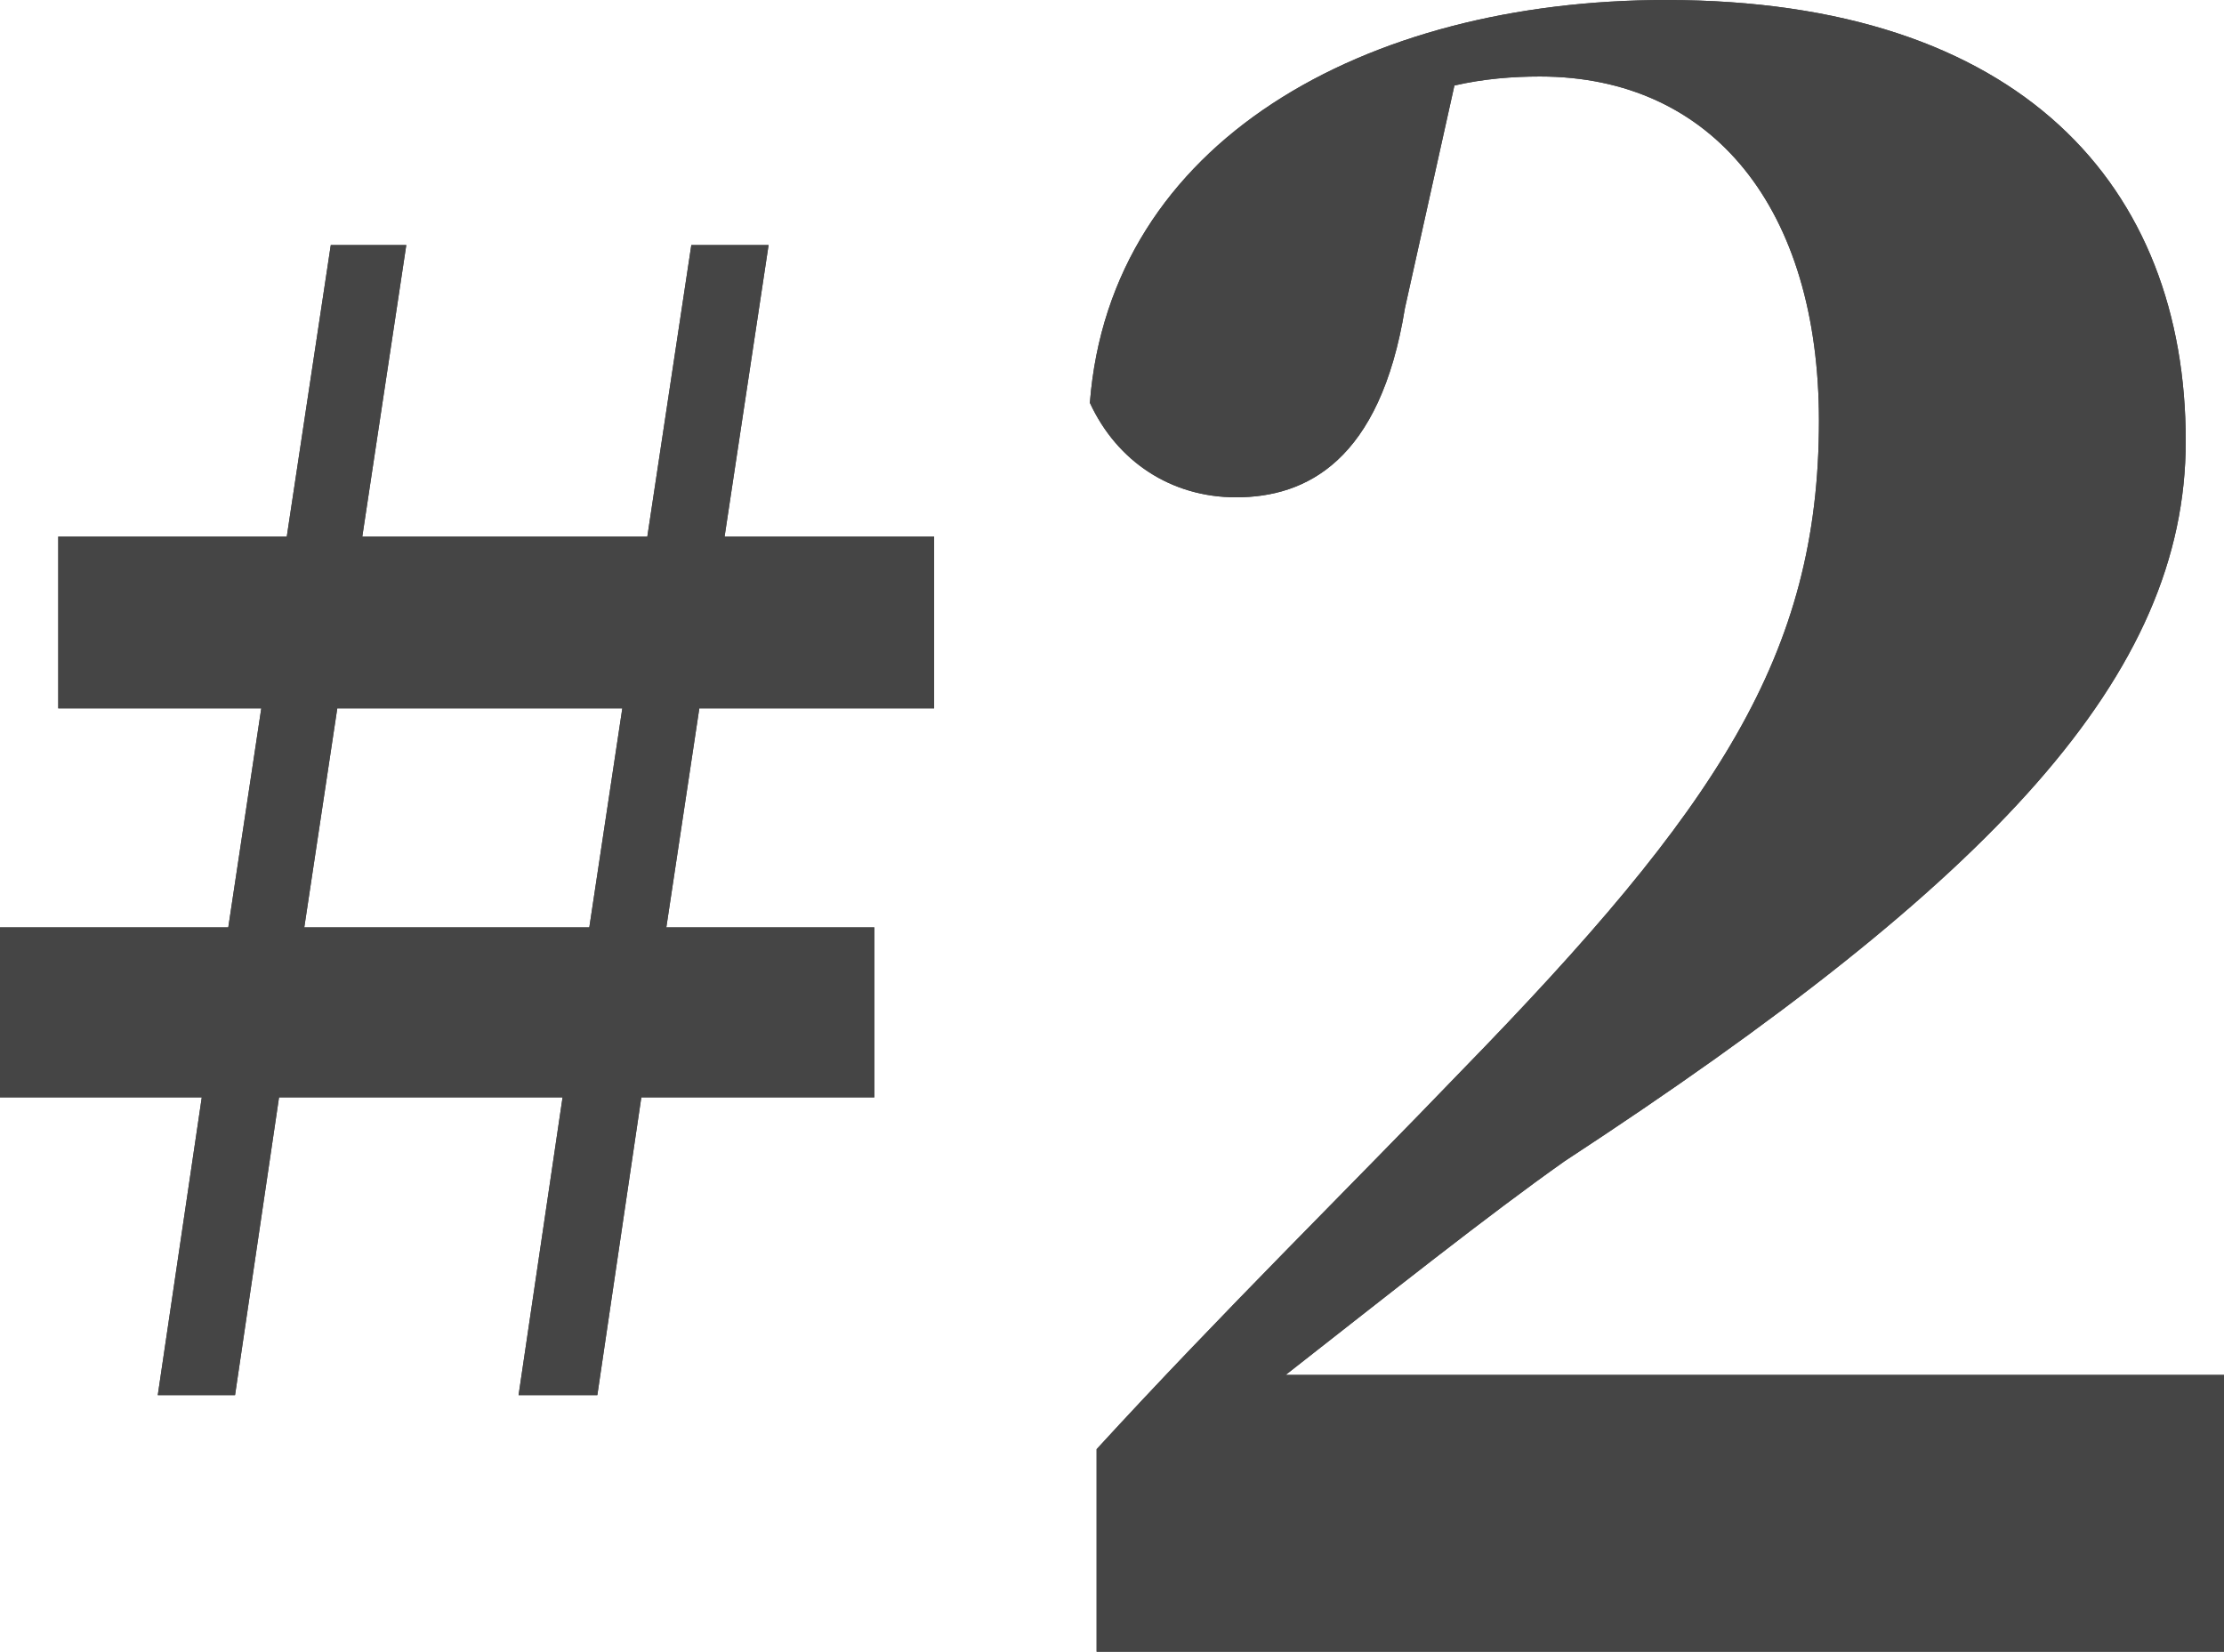
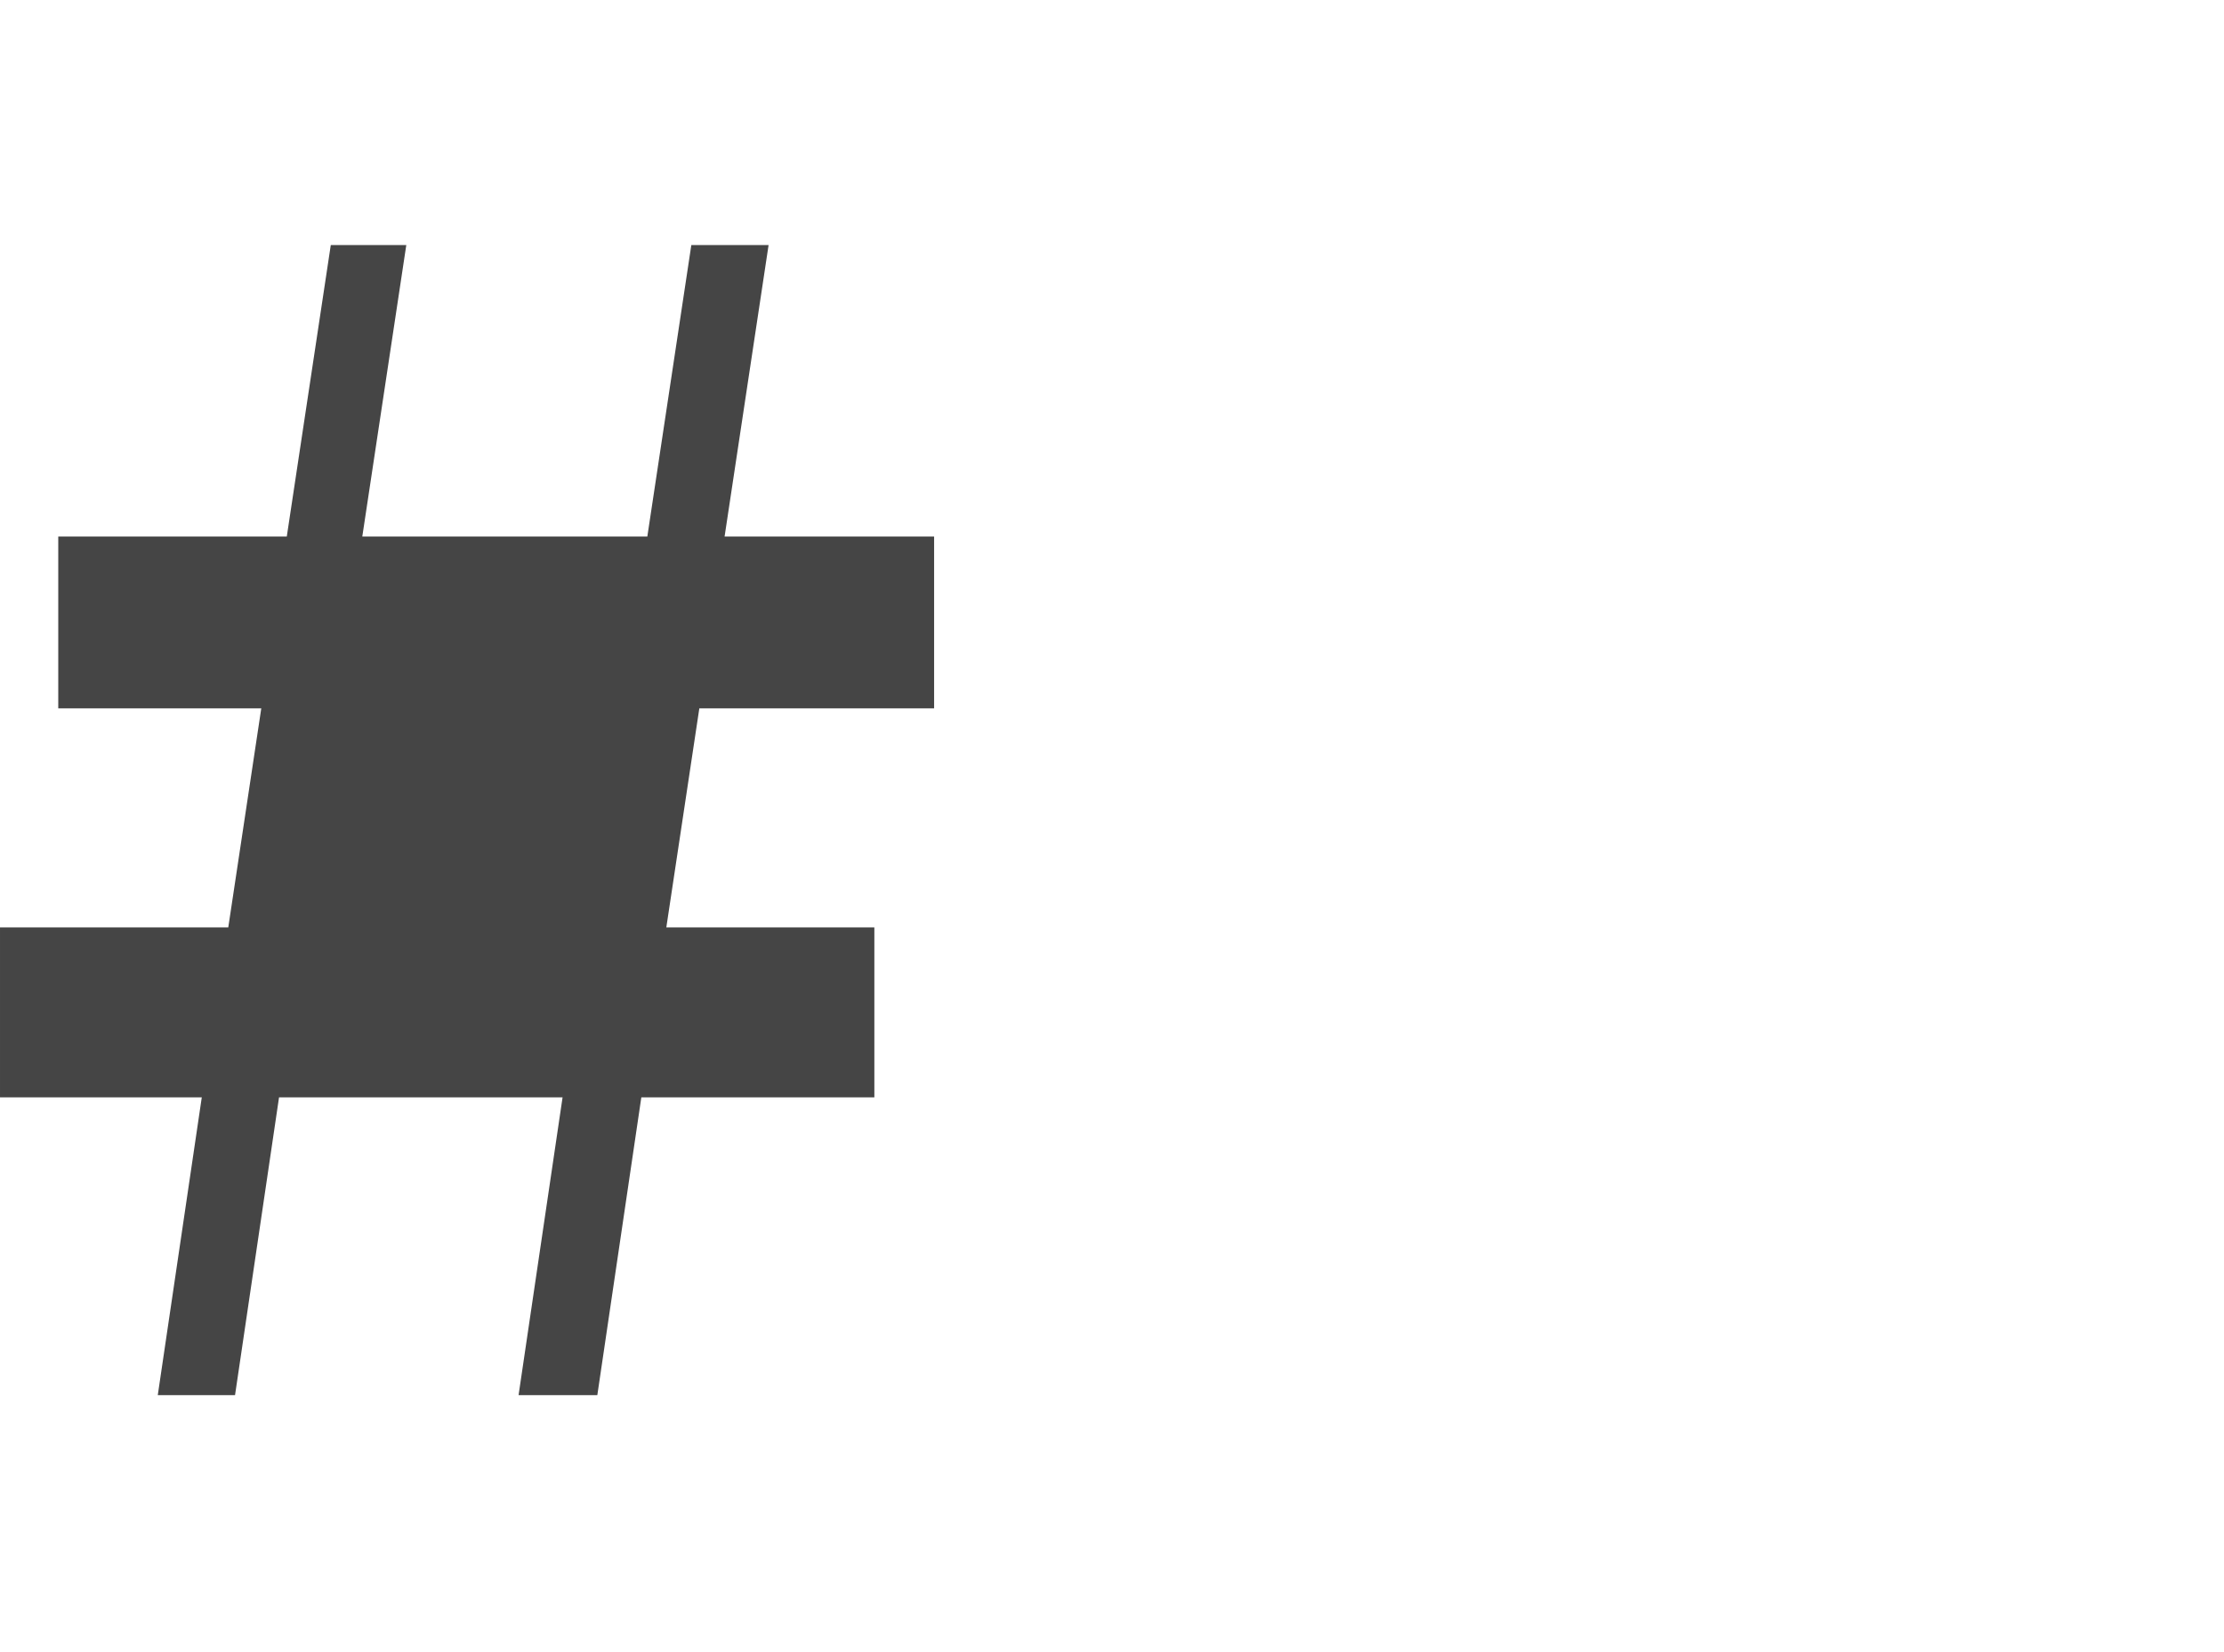
<svg xmlns="http://www.w3.org/2000/svg" viewBox="0 0 88.95 66.06">
  <g fill="#454545">
-     <path d="m27.97 28.33-1.32 8.76h8.32v6.8h-9.32l-1.76 11.91h-3.15l1.76-11.91h-11.34l-1.76 11.91h-3.09l1.76-11.91h-8.07v-6.8h9.13l1.32-8.76h-8.12v-6.87h9.14l1.76-11.66h3.02l-1.76 11.66h11.4l1.76-11.66h3.09l-1.76 11.66h8.38v6.87zm-3.08 0h-11.4l-1.32 8.76h11.4z" />
-     <path d="m27.97 28.33-1.32 8.76h8.32v6.8h-9.32l-1.76 11.91h-3.15l1.76-11.91h-11.34l-1.76 11.91h-3.09l1.76-11.91h-8.07v-6.8h9.13l1.32-8.76h-8.12v-6.87h9.14l1.76-11.66h3.02l-1.76 11.66h11.4l1.76-11.66h3.09l-1.76 11.66h8.38v6.87zm-3.08 0h-11.4l-1.32 8.76h11.4z" />
-     <path d="m88.95 54.99v11.07h-45.09v-8.1c4.95-5.4 10.17-10.53 14.58-15.12 10.26-10.53 14.31-16.65 14.31-26.01 0-8.46-4.23-13.77-11.16-13.77-1.08 0-2.25.09-3.42.36l-1.98 8.91c-.99 6.12-3.96 7.56-6.75 7.56-2.61 0-4.77-1.44-5.85-3.78.81-10.44 10.98-16.11 23.04-16.11 14.22 0 20.79 7.47 20.79 17.64 0 9.36-7.65 17.55-24.84 28.8-3.06 2.16-7.02 5.31-11.16 8.55z" />
-     <path d="m88.95 54.99v11.07h-45.09v-8.1c4.95-5.4 10.17-10.53 14.58-15.12 10.26-10.53 14.31-16.65 14.31-26.01 0-8.46-4.23-13.77-11.16-13.77-1.08 0-2.25.09-3.42.36l-1.98 8.91c-.99 6.12-3.96 7.56-6.75 7.56-2.61 0-4.77-1.44-5.85-3.78.81-10.44 10.98-16.11 23.04-16.11 14.22 0 20.79 7.47 20.79 17.64 0 9.36-7.65 17.55-24.84 28.8-3.06 2.16-7.02 5.31-11.16 8.55z" />
+     <path d="m27.97 28.33-1.32 8.76h8.32v6.8h-9.32l-1.76 11.91h-3.15l1.76-11.91h-11.34l-1.76 11.91h-3.09l1.76-11.91h-8.07v-6.8h9.13l1.32-8.76h-8.12v-6.87h9.14l1.76-11.66h3.02l-1.76 11.66h11.4l1.76-11.66h3.09l-1.76 11.66h8.38v6.87zm-3.08 0h-11.4h11.4z" />
  </g>
</svg>